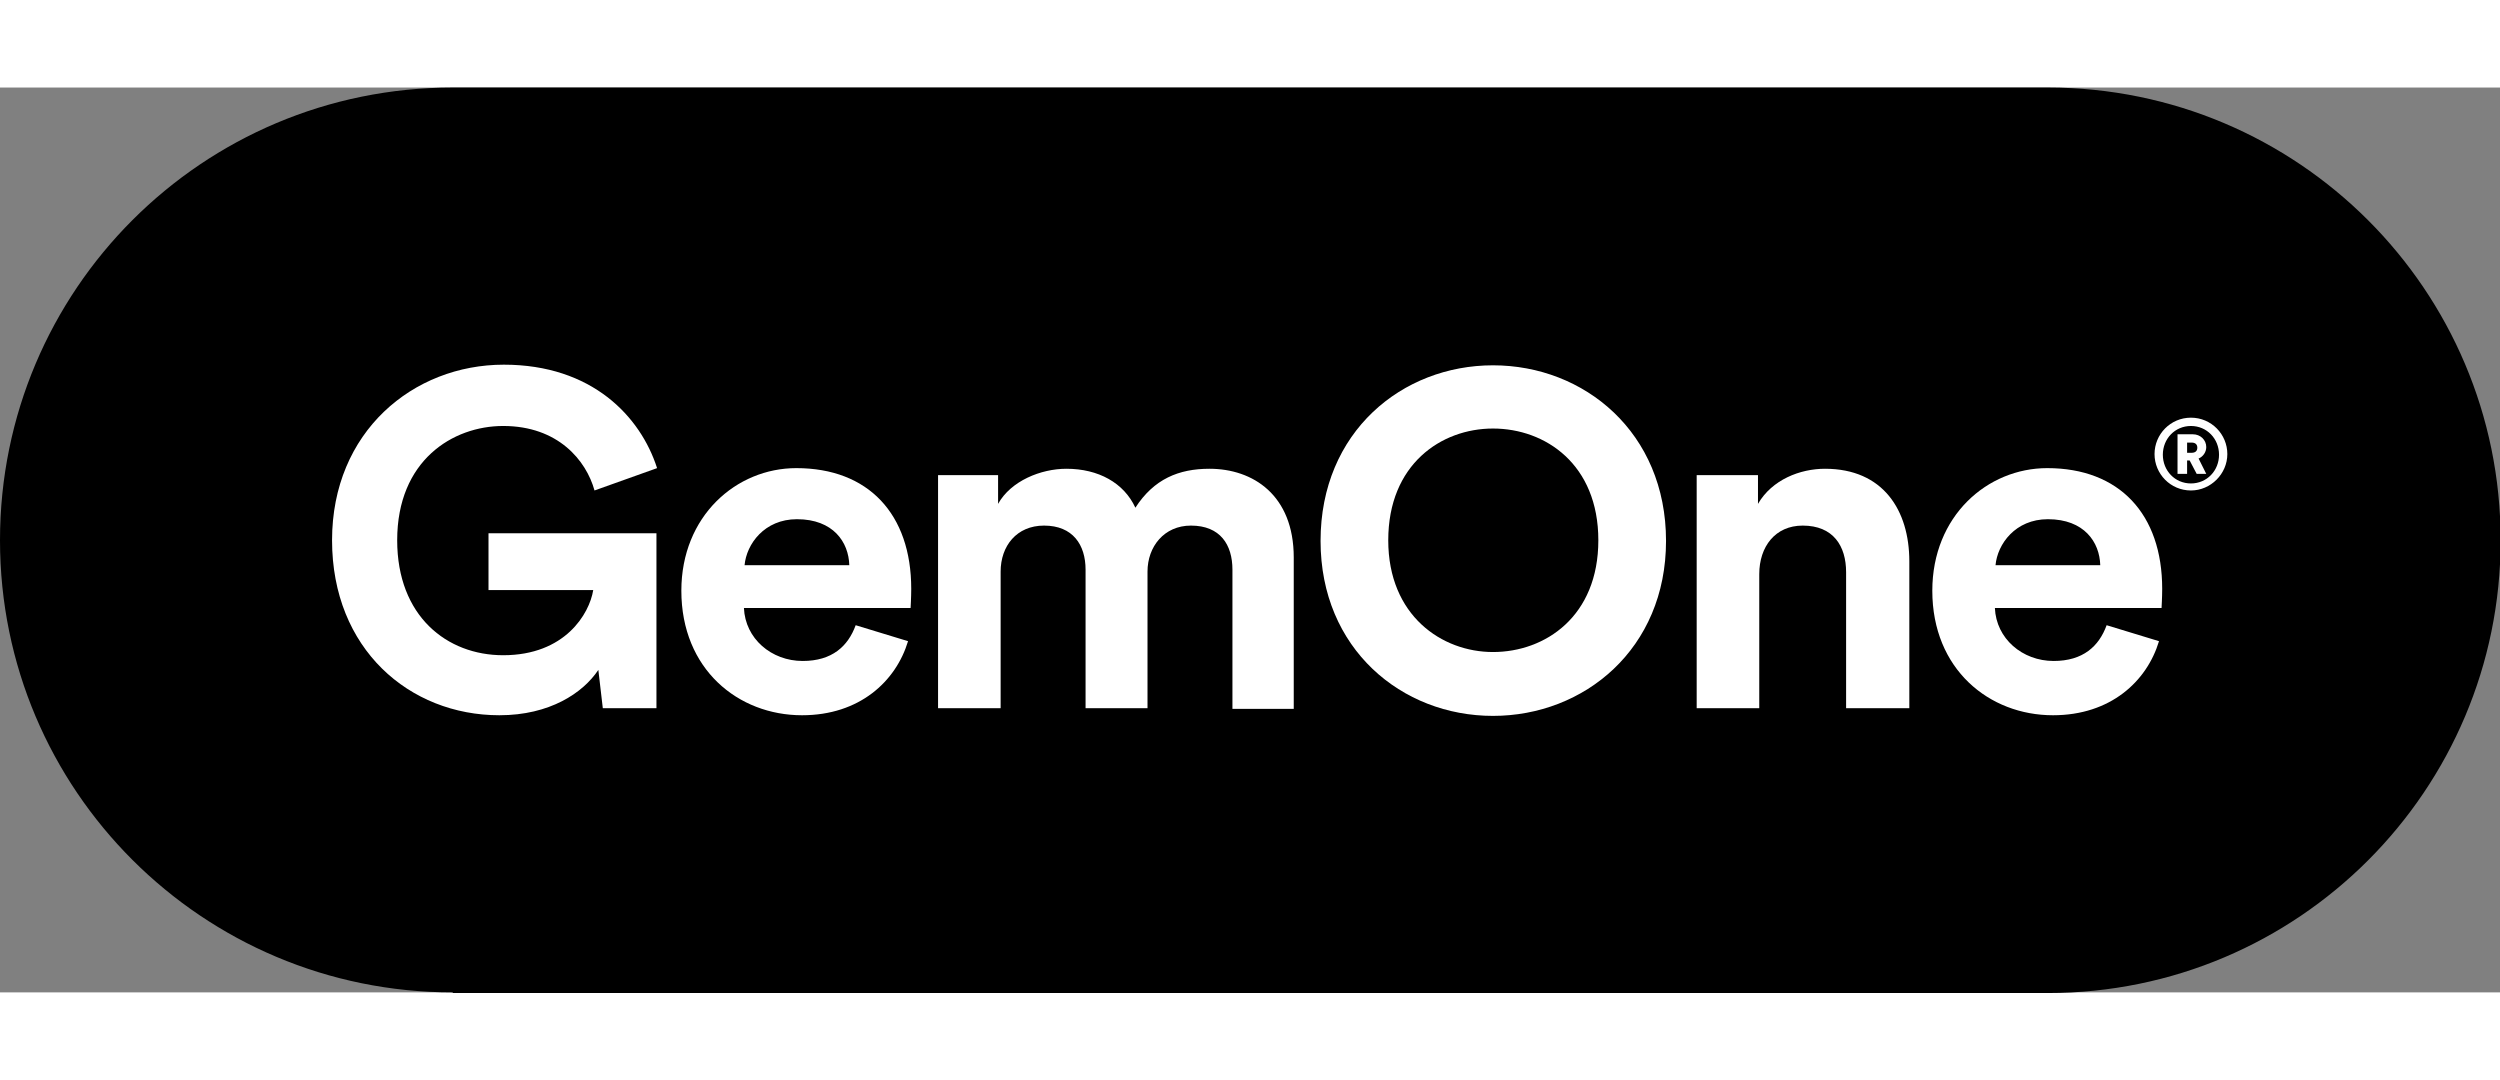
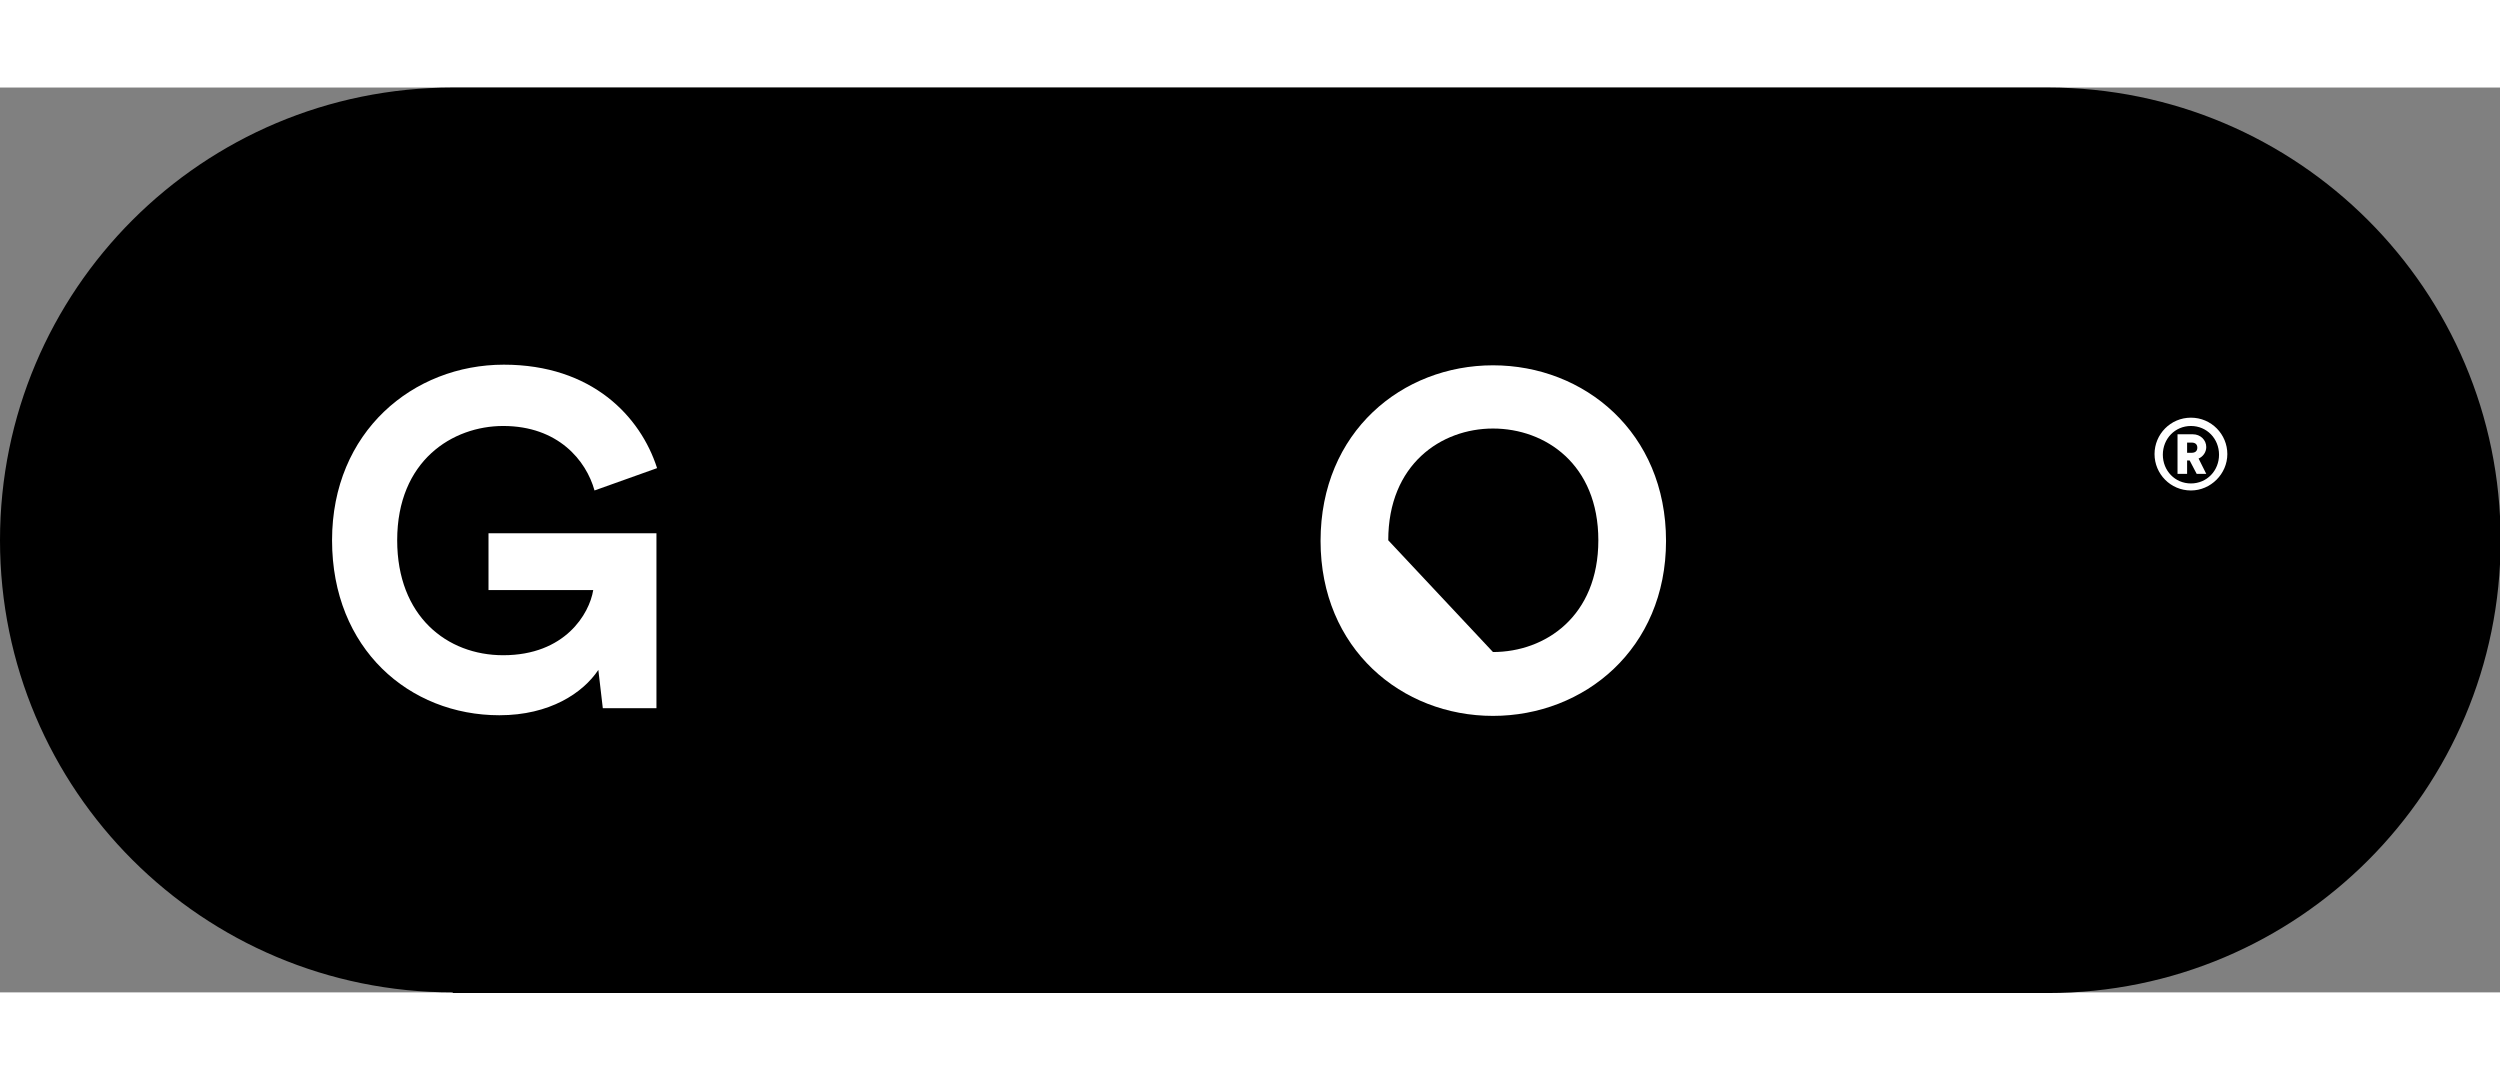
<svg xmlns="http://www.w3.org/2000/svg" version="1.1" id="Layer_1" x="0px" y="0px" width="115.749" height="50" viewBox="0 0 391.5 141.7" style="enable-background:new 0 0 391.5 141.7;" xml:space="preserve">
  <rect x="0" y="0" width="391.5" height="141.7" fill="#808080" stroke="none" />
  <style type="text/css">
	.st0{fill:#FFFFFF;}
</style>
  <path d="M70.9,141.7C31.7,141.7,0,110,0,70.9C0,31.7,31.7,0,70.9,0h249.8c39.1,0,70.9,31.7,70.9,70.9c0,39.1-31.7,70.9-70.9,70.9  H70.9z" />
  <g>
    <path class="st0" d="M94.4,97.2l-0.7-6c-2.4,3.6-7.6,7.1-15.5,7.1C64.1,98.3,52,87.9,52,70.9c0-17,12.7-27.5,26.9-27.5   c13.8,0,21.4,8.1,24,16.2l-9.8,3.5c-1.3-4.7-5.7-10.1-14.3-10.1c-7.9,0-16.6,5.4-16.6,17.9c0,11.9,7.8,18,16.6,18   c9.7,0,13.5-6.5,14.1-10.2H76.5v-8.9h26.3v27.4H94.4z" />
-     <path class="st0" d="M142.2,86.7c-1.9,6.3-7.6,11.6-16.6,11.6c-10,0-18.9-7.2-18.9-19.5c0-11.7,8.6-19.2,18-19.2   c11.3,0,18,7.2,18,18.9c0,1.4-0.1,2.9-0.1,3h-26.1c0.2,4.8,4.3,8.3,9.2,8.3c4.6,0,7.1-2.3,8.3-5.6L142.2,86.7z M133,74.8   c-0.1-3.6-2.5-7.2-8.2-7.2c-5.1,0-7.9,3.9-8.2,7.2H133z" />
-     <path class="st0" d="M146.9,97.2V60.7h9.4v4.5c2-3.6,6.7-5.5,10.7-5.5c5,0,9,2.2,10.8,6.1c2.9-4.5,6.8-6.1,11.6-6.1   c6.8,0,13.2,4.1,13.2,13.9v23.7H193V75.5c0-3.9-1.9-6.9-6.5-6.9c-4.2,0-6.8,3.3-6.8,7.2v21.4H170V75.5c0-3.9-2-6.9-6.5-6.9   c-4.3,0-6.8,3.2-6.8,7.2v21.4H146.9z" />
-     <path class="st0" d="M233.8,43.5c14.3,0,27.1,10.5,27.1,27.5c0,16.9-12.8,27.4-27.1,27.4c-14.3,0-27-10.5-27-27.4   C206.8,53.9,219.6,43.5,233.8,43.5z M233.8,88.4c8.2,0,16.5-5.6,16.5-17.5c0-11.9-8.3-17.5-16.5-17.5c-8.1,0-16.4,5.6-16.4,17.5   C217.4,82.7,225.8,88.4,233.8,88.4z" />
-     <path class="st0" d="M275.6,97.2h-9.9V60.7h9.6v4.5c2.2-3.8,6.6-5.5,10.5-5.5c9.1,0,13.2,6.5,13.2,14.5v23h-9.9V75.9   c0-4.1-2-7.3-6.8-7.3c-4.3,0-6.8,3.3-6.8,7.6V97.2z" />
-     <path class="st0" d="M338.1,86.7c-1.9,6.3-7.6,11.6-16.6,11.6c-10,0-18.9-7.2-18.9-19.5c0-11.7,8.6-19.2,18-19.2   c11.3,0,18,7.2,18,18.9c0,1.4-0.1,2.9-0.1,3h-26.1c0.2,4.8,4.3,8.3,9.2,8.3c4.6,0,7.1-2.3,8.3-5.6L338.1,86.7z M328.9,74.8   c-0.1-3.6-2.5-7.2-8.2-7.2c-5.1,0-7.9,3.9-8.2,7.2H328.9z" />
+     <path class="st0" d="M233.8,43.5c14.3,0,27.1,10.5,27.1,27.5c0,16.9-12.8,27.4-27.1,27.4c-14.3,0-27-10.5-27-27.4   C206.8,53.9,219.6,43.5,233.8,43.5z M233.8,88.4c8.2,0,16.5-5.6,16.5-17.5c0-11.9-8.3-17.5-16.5-17.5c-8.1,0-16.4,5.6-16.4,17.5   z" />
    <path class="st0" d="M343.1,51.7c3.2,0,5.7,2.6,5.7,5.7c0,3.1-2.6,5.7-5.7,5.7c-3.2,0-5.7-2.6-5.7-5.7   C337.4,54.3,339.9,51.7,343.1,51.7z M343.1,62c2.5,0,4.4-2,4.4-4.5c0-2.5-1.9-4.5-4.4-4.5c-2.5,0-4.4,2-4.4,4.5   C338.7,60,340.6,62,343.1,62z M342.9,58.4h-0.4v2.1H341v-6.2h2.4c1.2,0,2.1,0.9,2.1,2c0,0.8-0.5,1.5-1.2,1.8l1.2,2.4H344   L342.9,58.4z M343.2,57.2c0.6,0,0.9-0.3,0.9-0.8c0-0.5-0.3-0.8-0.9-0.8h-0.7v1.6H343.2z" />
  </g>
</svg>